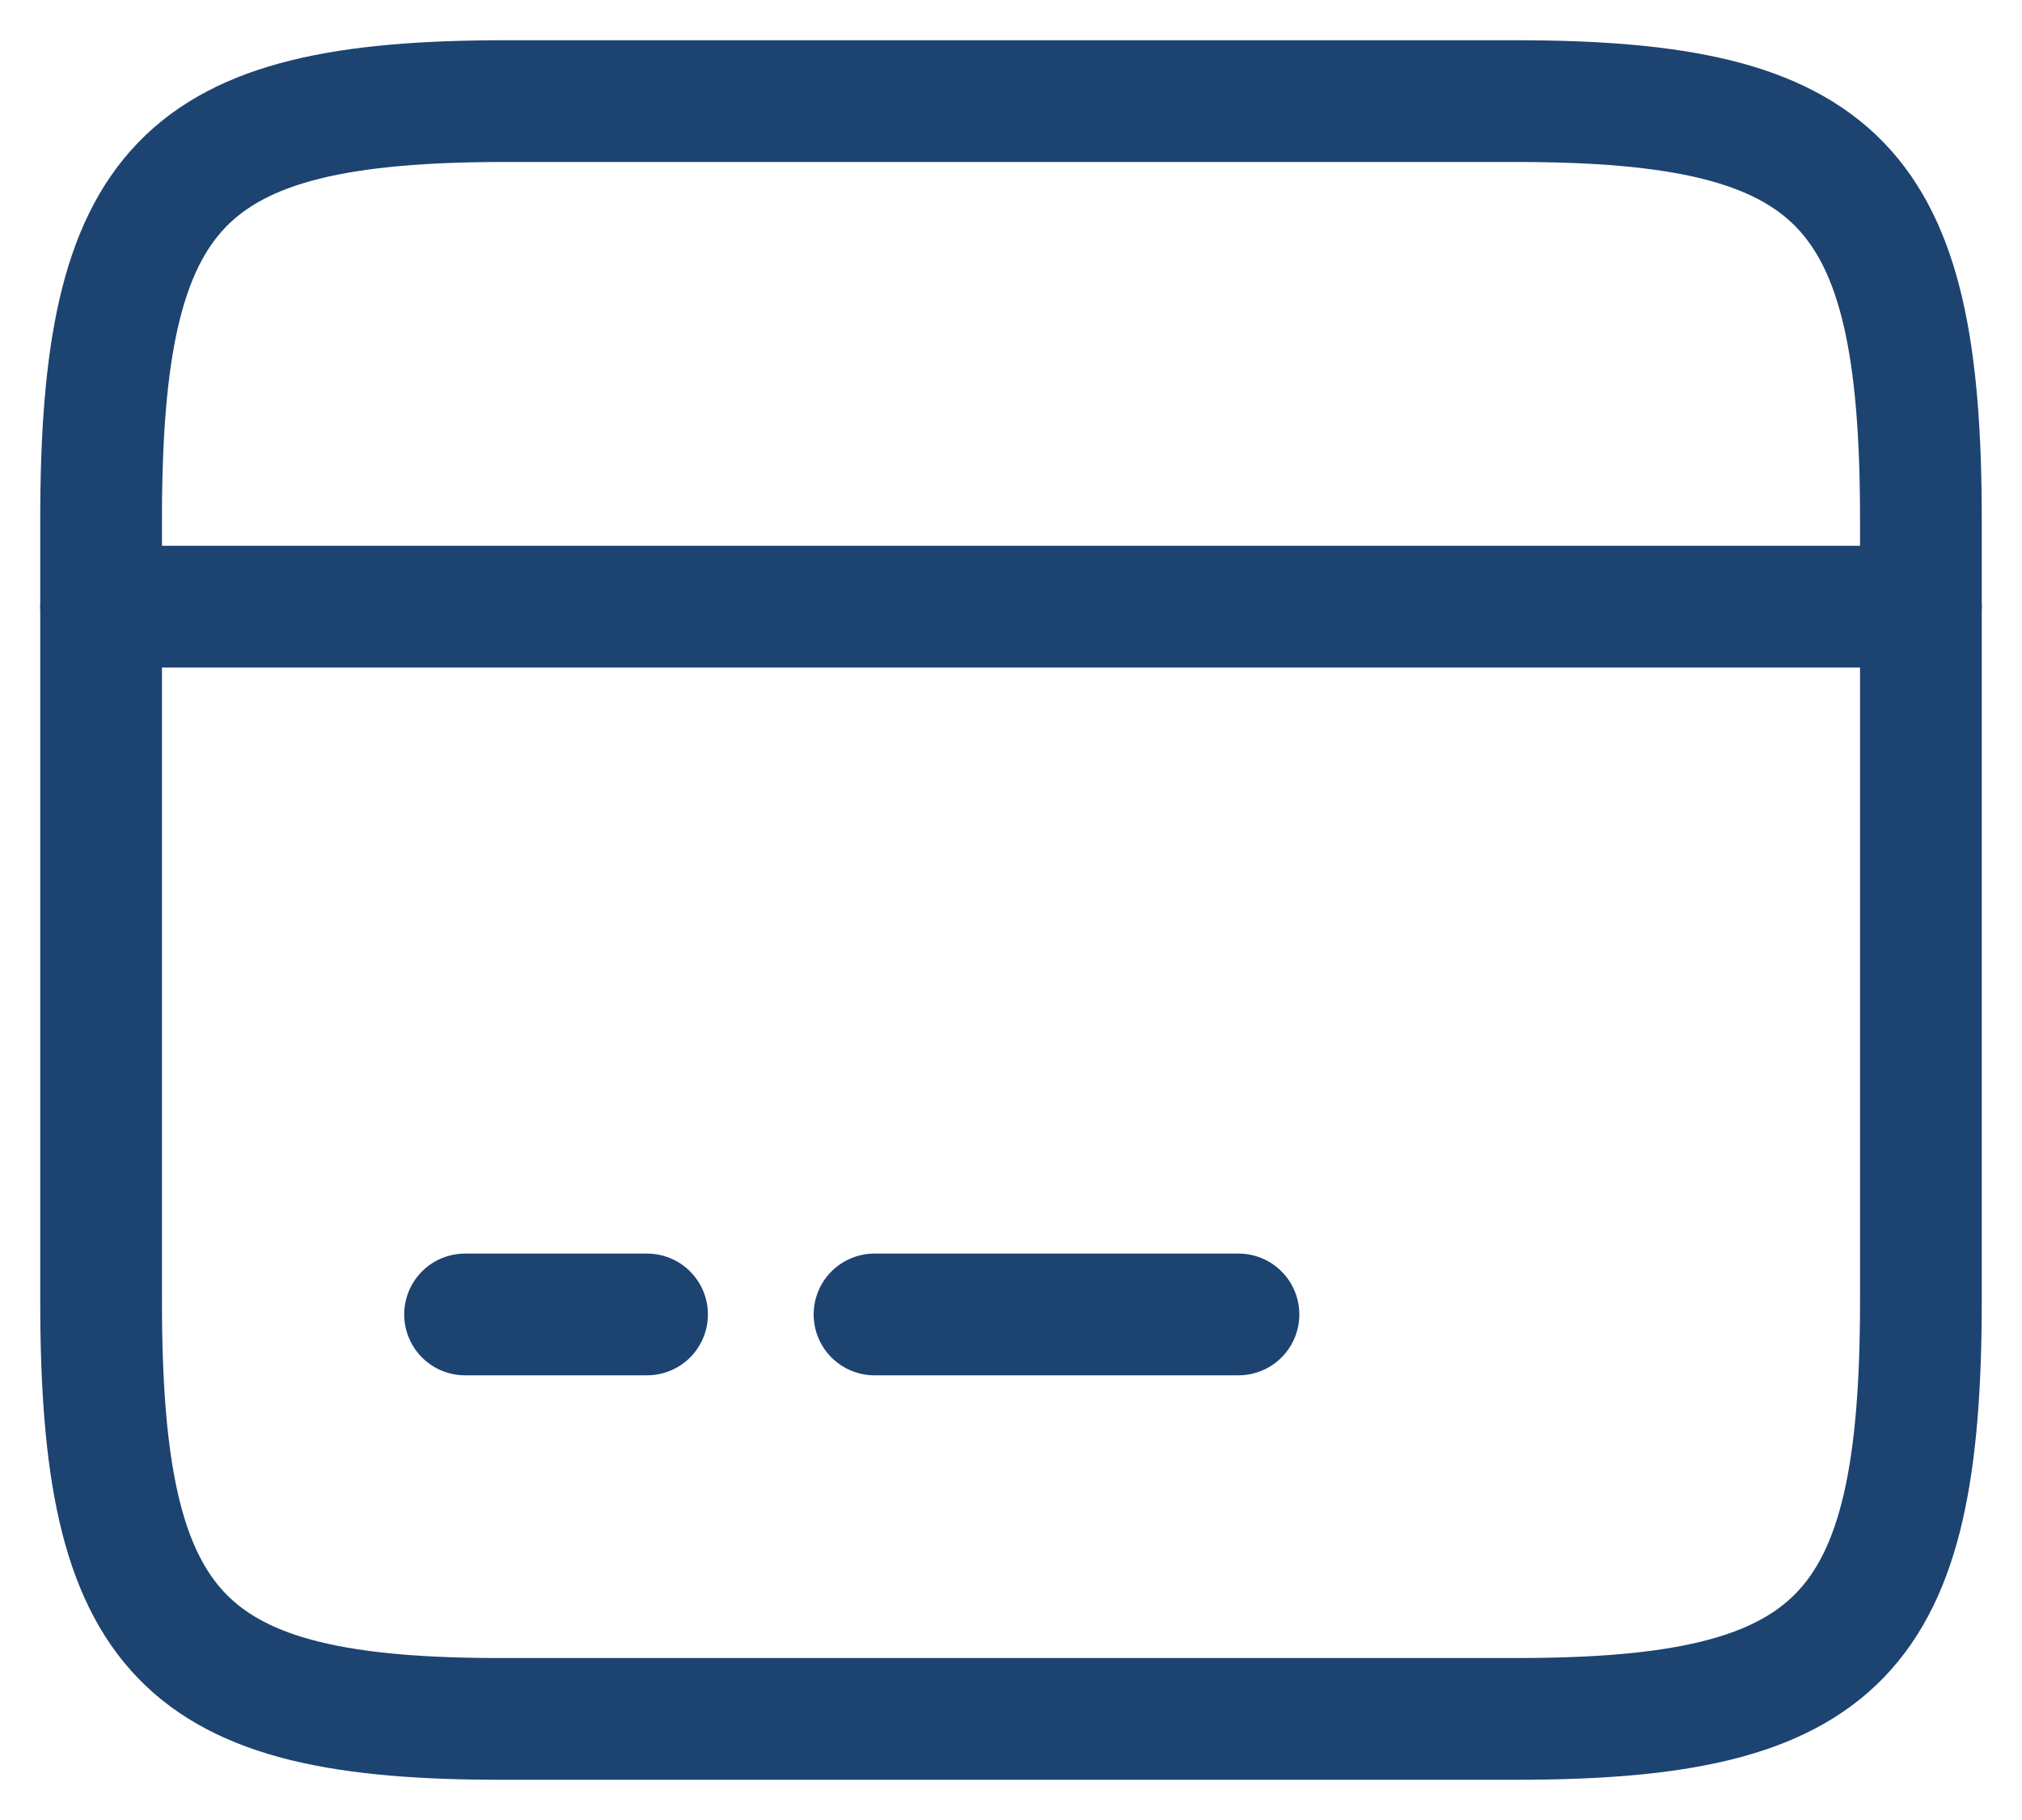
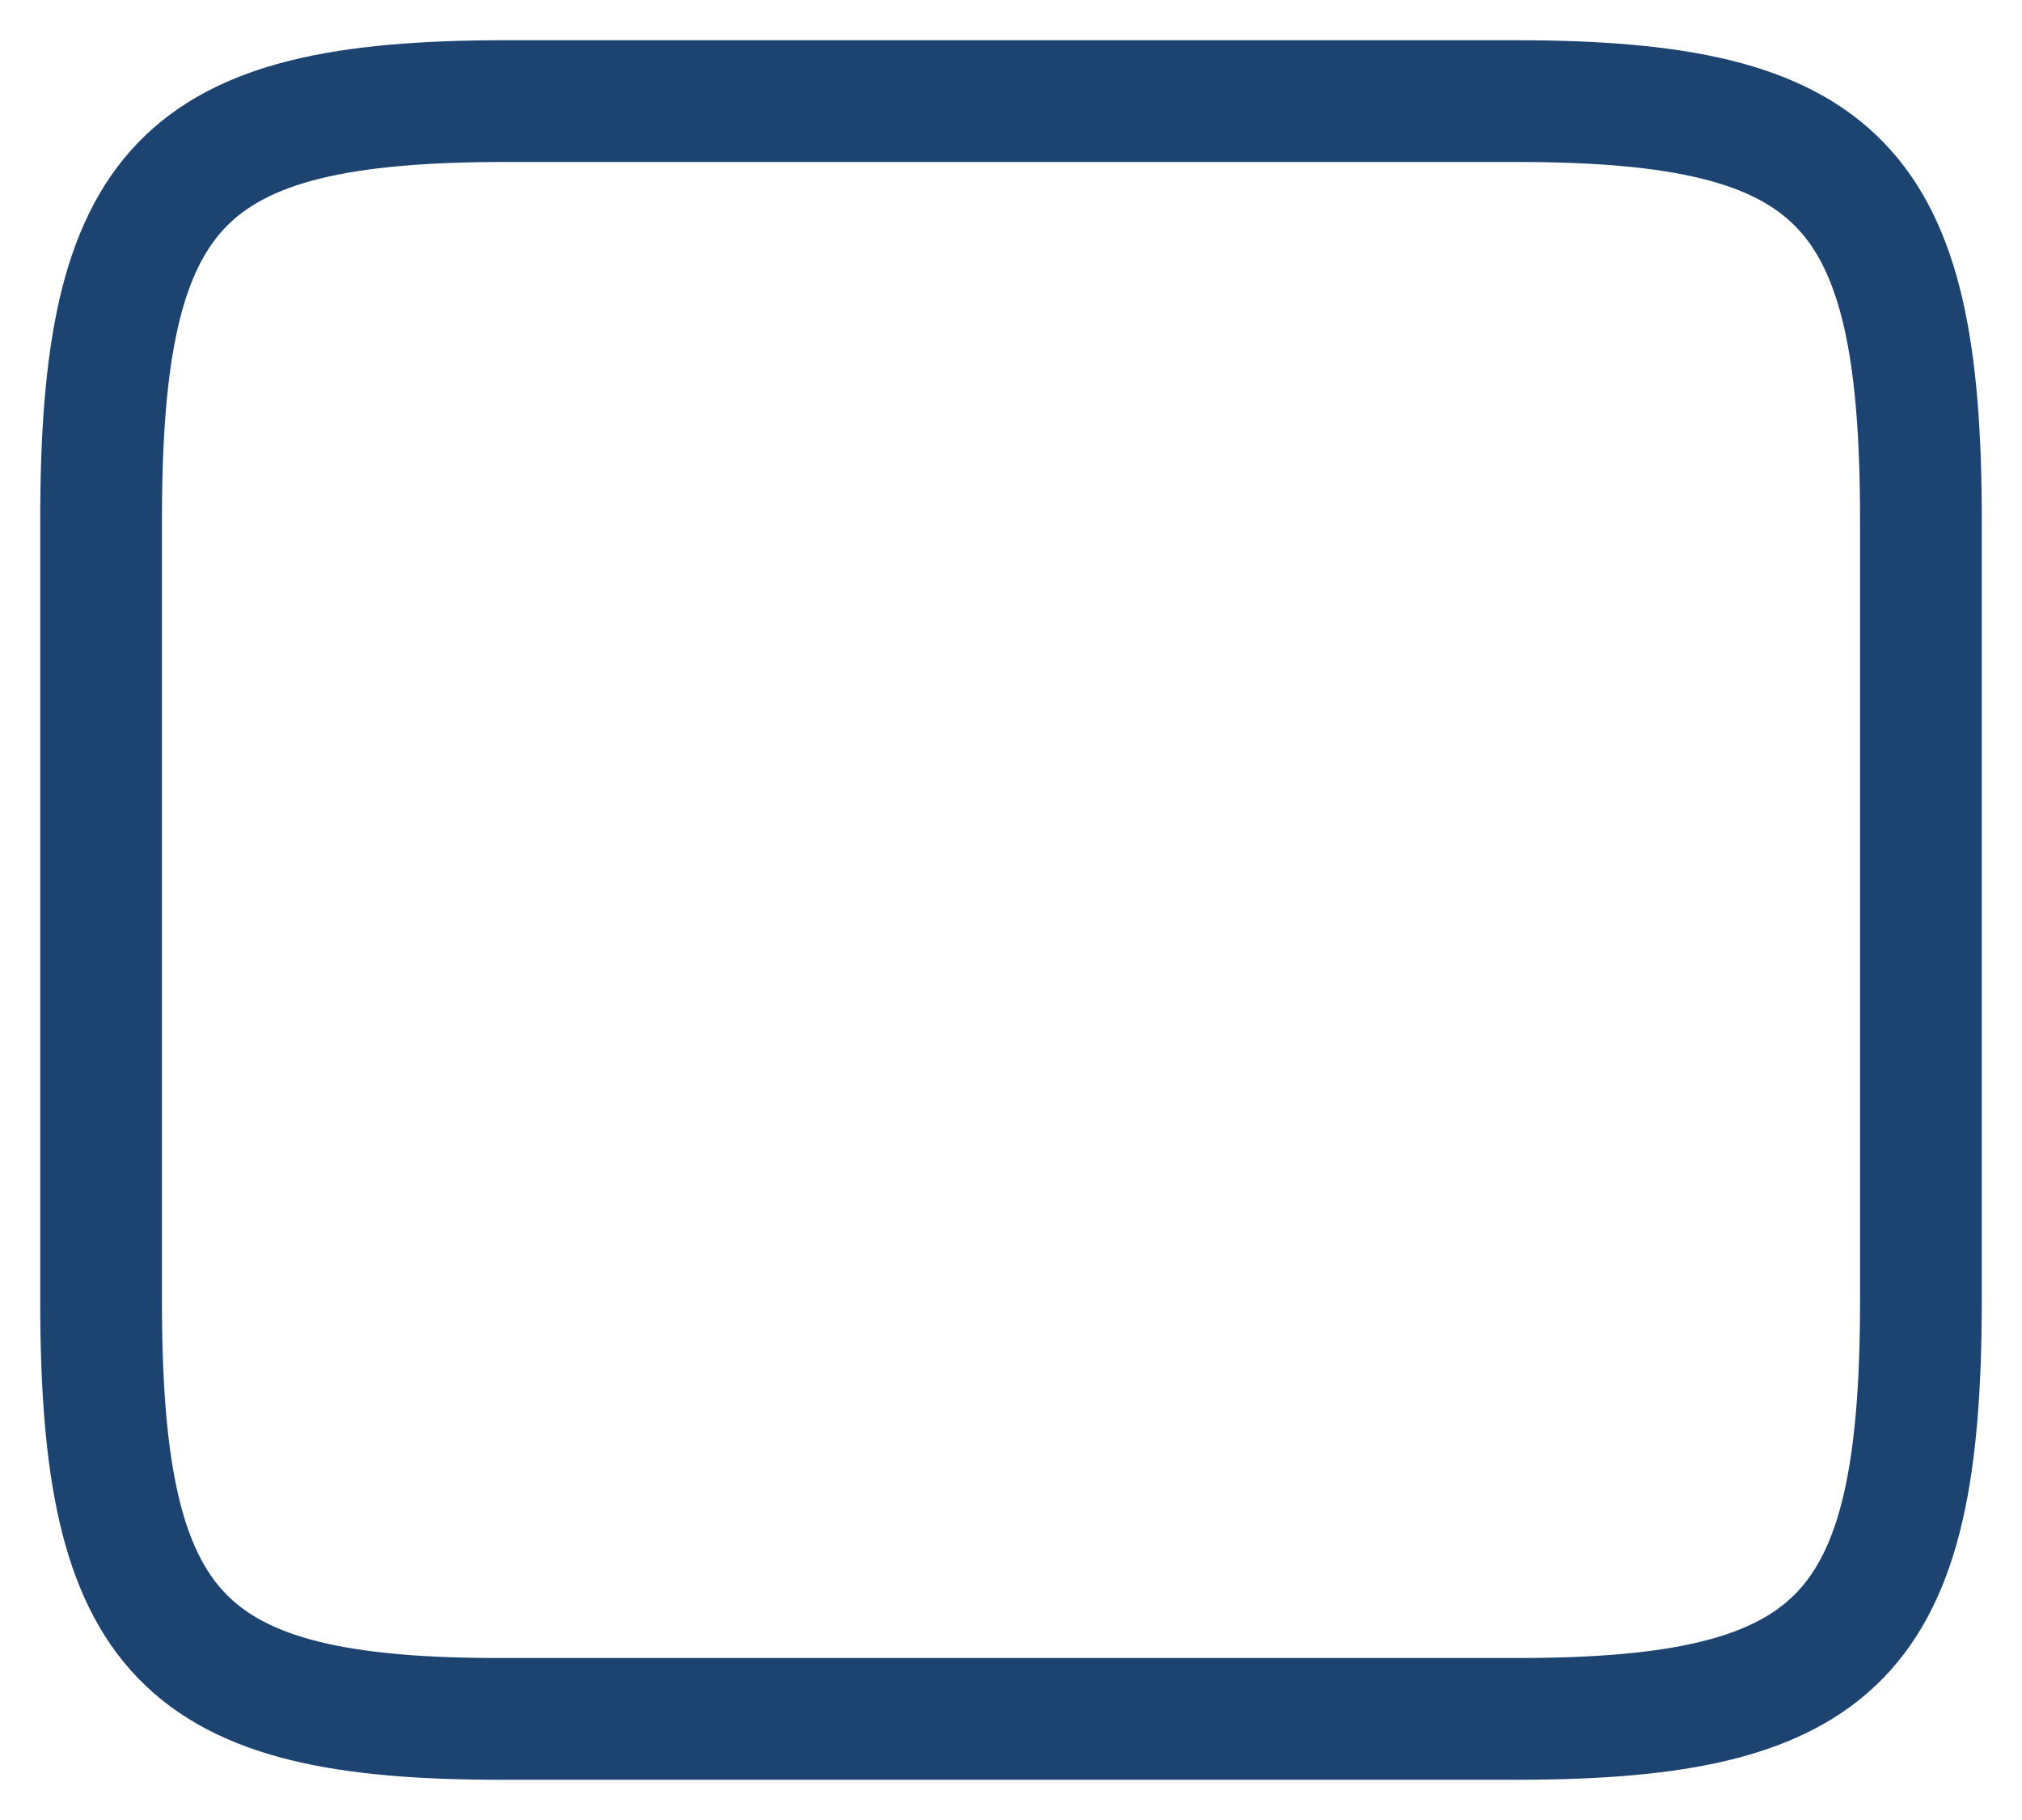
<svg xmlns="http://www.w3.org/2000/svg" width="20" height="18" viewBox="0 0 20 18" fill="none">
-   <path d="M1 6H19M4.6 13H6.4M8.65 13H12.25" stroke="#1D4371" stroke-width="1.204" stroke-miterlimit="10" stroke-linecap="round" stroke-linejoin="round" />
  <path d="M4.996 1H14.995C18.199 1 19 1.829 19 5.134V12.866C19 16.171 18.199 17 15.004 17H4.996C1.801 17.009 1 16.181 1 12.875V5.134C1 1.829 1.801 1 4.996 1Z" stroke="#1D4371" stroke-width="1.204" stroke-linecap="round" stroke-linejoin="round" />
</svg>